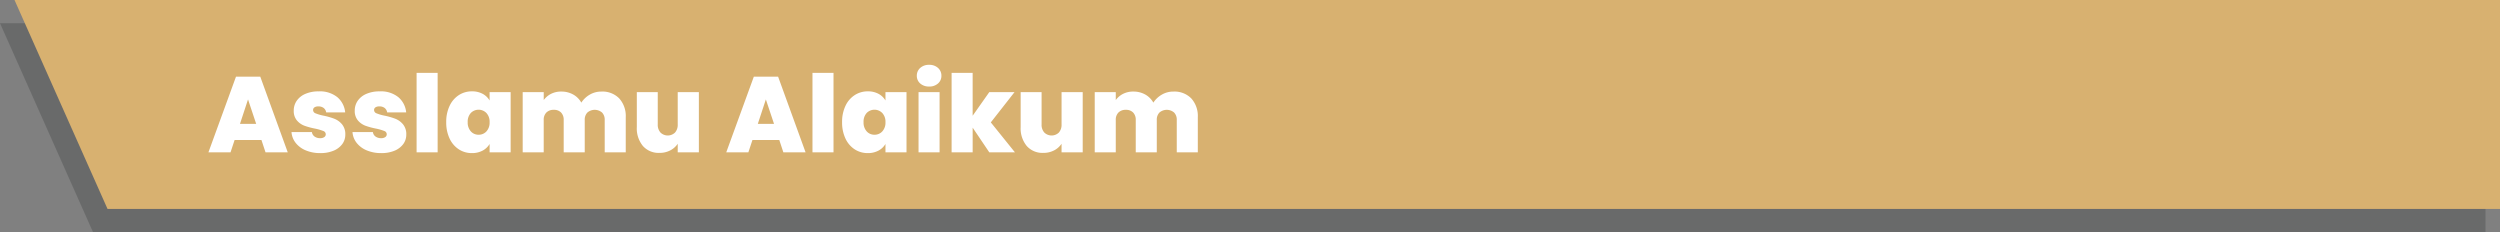
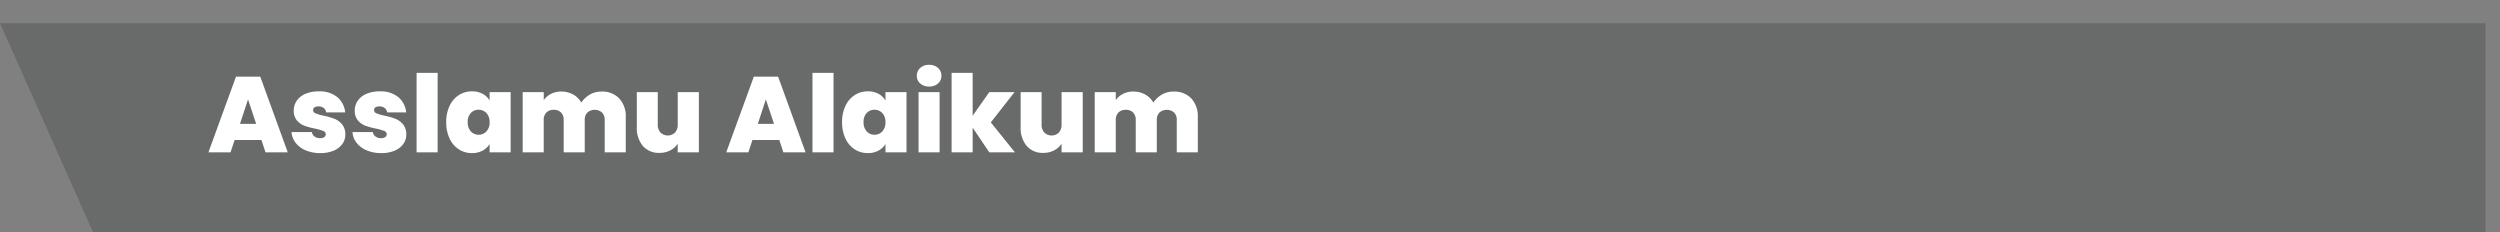
<svg xmlns="http://www.w3.org/2000/svg" width="861.524" height="80.001" viewBox="0 0 861.524 80.001">
  <rect x="0" y="0" width="861.524" height="80.001" fill="#808080" stroke="none" />
  <g id="bnr-txt1" transform="translate(-1058.477 -265)">
    <path id="Subtraction_8" data-name="Subtraction 8" d="M-5049.34,99.1h-824.468l-32.056-72h856.524v72Z" transform="translate(6964.341 245.905)" fill="#4b4c4c" opacity="0.42" />
-     <path id="Subtraction_1" data-name="Subtraction 1" d="M-5049.34,99.1h-824.468l-32.056-72h856.524v72Z" transform="translate(6969.341 237.905)" fill="#d8b170" />
    <g id="Group_52" data-name="Group 52" transform="translate(815 -88)">
      <path id="Path_381" data-name="Path 381" d="M18.574,34.745H9.324L7.918,39H.3L9.805,12.915h8.362L27.639,39H19.98Zm-1.813-5.55-2.812-8.436-2.775,8.436ZM38.85,39.259a12.619,12.619,0,0,1-5.014-.944,8.551,8.551,0,0,1-3.478-2.59,6.725,6.725,0,0,1-1.424-3.718h7.03a2.226,2.226,0,0,0,.925,1.554,3.225,3.225,0,0,0,1.924.555,2.376,2.376,0,0,0,1.406-.37,1.133,1.133,0,0,0,.518-.962,1.214,1.214,0,0,0-.851-1.147,17.448,17.448,0,0,0-2.812-.814,24.318,24.318,0,0,1-3.7-1A6.3,6.3,0,0,1,30.8,28.011a5.016,5.016,0,0,1-1.092-3.4,5.9,5.9,0,0,1,1-3.348,6.834,6.834,0,0,1,2.942-2.386,11.2,11.2,0,0,1,4.681-.888,9.518,9.518,0,0,1,6.4,2,7.812,7.812,0,0,1,2.7,5.254H40.885a2.428,2.428,0,0,0-.87-1.535,2.889,2.889,0,0,0-1.832-.537,2.3,2.3,0,0,0-1.35.333,1.076,1.076,0,0,0-.462.925,1.226,1.226,0,0,0,.851,1.128,14.559,14.559,0,0,0,2.738.8,24.053,24.053,0,0,1,3.756,1.073,6.67,6.67,0,0,1,2.627,1.906,5.3,5.3,0,0,1,1.129,3.57,5.382,5.382,0,0,1-1.055,3.256,7.034,7.034,0,0,1-3,2.275A11.536,11.536,0,0,1,38.85,39.259Zm21.016,0a12.619,12.619,0,0,1-5.014-.944,8.551,8.551,0,0,1-3.478-2.59,6.725,6.725,0,0,1-1.424-3.718h7.03a2.226,2.226,0,0,0,.925,1.554,3.225,3.225,0,0,0,1.924.555,2.376,2.376,0,0,0,1.406-.37,1.133,1.133,0,0,0,.518-.962,1.214,1.214,0,0,0-.851-1.147,17.448,17.448,0,0,0-2.812-.814,24.318,24.318,0,0,1-3.7-1,6.3,6.3,0,0,1-2.571-1.813,5.016,5.016,0,0,1-1.091-3.4,5.9,5.9,0,0,1,1-3.348,6.834,6.834,0,0,1,2.941-2.386,11.2,11.2,0,0,1,4.681-.888,9.518,9.518,0,0,1,6.4,2,7.812,7.812,0,0,1,2.7,5.254H61.9a2.428,2.428,0,0,0-.869-1.535,2.889,2.889,0,0,0-1.832-.537,2.3,2.3,0,0,0-1.35.333,1.076,1.076,0,0,0-.463.925,1.226,1.226,0,0,0,.851,1.128,14.559,14.559,0,0,0,2.738.8,24.052,24.052,0,0,1,3.755,1.073,6.67,6.67,0,0,1,2.627,1.906,5.3,5.3,0,0,1,1.128,3.57,5.382,5.382,0,0,1-1.054,3.256,7.034,7.034,0,0,1-3,2.275A11.536,11.536,0,0,1,59.866,39.259ZM79.291,11.62V39H72.039V11.62ZM82.251,28.6a12.759,12.759,0,0,1,1.165-5.624,8.862,8.862,0,0,1,3.182-3.7,8.145,8.145,0,0,1,4.5-1.295,7.593,7.593,0,0,1,3.7.851,6.158,6.158,0,0,1,2.4,2.294V18.243h7.252V39H97.2V36.114a6.127,6.127,0,0,1-2.424,2.294,7.62,7.62,0,0,1-3.681.851,8.145,8.145,0,0,1-4.5-1.295,8.841,8.841,0,0,1-3.182-3.719A12.88,12.88,0,0,1,82.251,28.6Zm14.948,0a4.376,4.376,0,0,0-1.091-3.145,3.753,3.753,0,0,0-5.383-.019A4.408,4.408,0,0,0,89.651,28.6a4.49,4.49,0,0,0,1.073,3.163,3.515,3.515,0,0,0,2.7,1.166,3.558,3.558,0,0,0,2.683-1.147A4.429,4.429,0,0,0,97.2,28.6Zm38.517-10.545a8.069,8.069,0,0,1,6.161,2.368,9.044,9.044,0,0,1,2.239,6.475V39h-7.252V27.863a3.5,3.5,0,0,0-.925-2.59,3.884,3.884,0,0,0-5.032,0,3.5,3.5,0,0,0-.925,2.59V39h-7.252V27.863a3.543,3.543,0,0,0-.907-2.59,3.337,3.337,0,0,0-2.5-.925,3.45,3.45,0,0,0-2.553.925,3.5,3.5,0,0,0-.925,2.59V39H108.6V18.243h7.252v2.738a6.994,6.994,0,0,1,2.5-2.128,7.573,7.573,0,0,1,3.534-.8,8.262,8.262,0,0,1,4.088,1,7.3,7.3,0,0,1,2.831,2.812,8.584,8.584,0,0,1,2.923-2.757A7.8,7.8,0,0,1,135.716,18.058Zm33.6.185V39h-7.289V36.04a6.84,6.84,0,0,1-2.553,2.275,7.81,7.81,0,0,1-3.737.87,7.207,7.207,0,0,1-5.717-2.387,9.512,9.512,0,0,1-2.09-6.493V18.243h7.215V29.38a3.949,3.949,0,0,0,.943,2.794,3.6,3.6,0,0,0,5.014,0,4,4,0,0,0,.925-2.794V18.243Zm27.713,16.5h-9.25L186.369,39h-7.622l9.509-26.085h8.362L206.09,39h-7.659Zm-1.813-5.55L192.4,20.759l-2.775,8.436Zm20.5-17.575V39h-7.252V11.62ZM218.67,28.6a12.759,12.759,0,0,1,1.165-5.624,8.862,8.862,0,0,1,3.182-3.7,8.145,8.145,0,0,1,4.5-1.295,7.593,7.593,0,0,1,3.7.851,6.159,6.159,0,0,1,2.4,2.294V18.243h7.252V39h-7.252V36.114a6.127,6.127,0,0,1-2.423,2.294,7.62,7.62,0,0,1-3.682.851,8.145,8.145,0,0,1-4.5-1.295,8.841,8.841,0,0,1-3.182-3.719A12.88,12.88,0,0,1,218.67,28.6Zm14.948,0a4.376,4.376,0,0,0-1.091-3.145,3.753,3.753,0,0,0-5.383-.019A4.408,4.408,0,0,0,226.07,28.6a4.49,4.49,0,0,0,1.073,3.163,3.515,3.515,0,0,0,2.7,1.166,3.558,3.558,0,0,0,2.683-1.147A4.429,4.429,0,0,0,233.618,28.6Zm15.059-12.284a4.429,4.429,0,0,1-3.089-1.055,3.417,3.417,0,0,1-1.166-2.646,3.515,3.515,0,0,1,1.166-2.7,4.382,4.382,0,0,1,3.089-1.073,4.329,4.329,0,0,1,3.053,1.073,3.515,3.515,0,0,1,1.165,2.7,3.417,3.417,0,0,1-1.165,2.646A4.375,4.375,0,0,1,248.677,16.319Zm3.589,1.924V39h-7.252V18.243ZM269.4,39l-5.735-8.51V39H256.41V11.62h7.252V26.383l5.735-8.14h8.7l-8.177,10.434L278.24,39Zm32.19-20.757V39H294.3V36.04a6.84,6.84,0,0,1-2.553,2.275,7.81,7.81,0,0,1-3.737.87,7.207,7.207,0,0,1-5.716-2.387,9.512,9.512,0,0,1-2.09-6.493V18.243h7.215V29.38a3.949,3.949,0,0,0,.943,2.794,3.6,3.6,0,0,0,5.014,0,4,4,0,0,0,.925-2.794V18.243Zm31.265-.185a8.069,8.069,0,0,1,6.161,2.368,9.044,9.044,0,0,1,2.238,6.475V39H334V27.863a3.5,3.5,0,0,0-.925-2.59,3.884,3.884,0,0,0-5.032,0,3.5,3.5,0,0,0-.925,2.59V39h-7.252V27.863a3.543,3.543,0,0,0-.906-2.59,3.337,3.337,0,0,0-2.5-.925,3.45,3.45,0,0,0-2.553.925,3.5,3.5,0,0,0-.925,2.59V39h-7.252V18.243h7.252v2.738a6.994,6.994,0,0,1,2.5-2.128,7.573,7.573,0,0,1,3.534-.8,8.262,8.262,0,0,1,4.089,1,7.3,7.3,0,0,1,2.83,2.812,8.585,8.585,0,0,1,2.923-2.757A7.8,7.8,0,0,1,332.852,18.058Z" transform="translate(315 366.5)" fill="#fff" />
    </g>
  </g>
</svg>